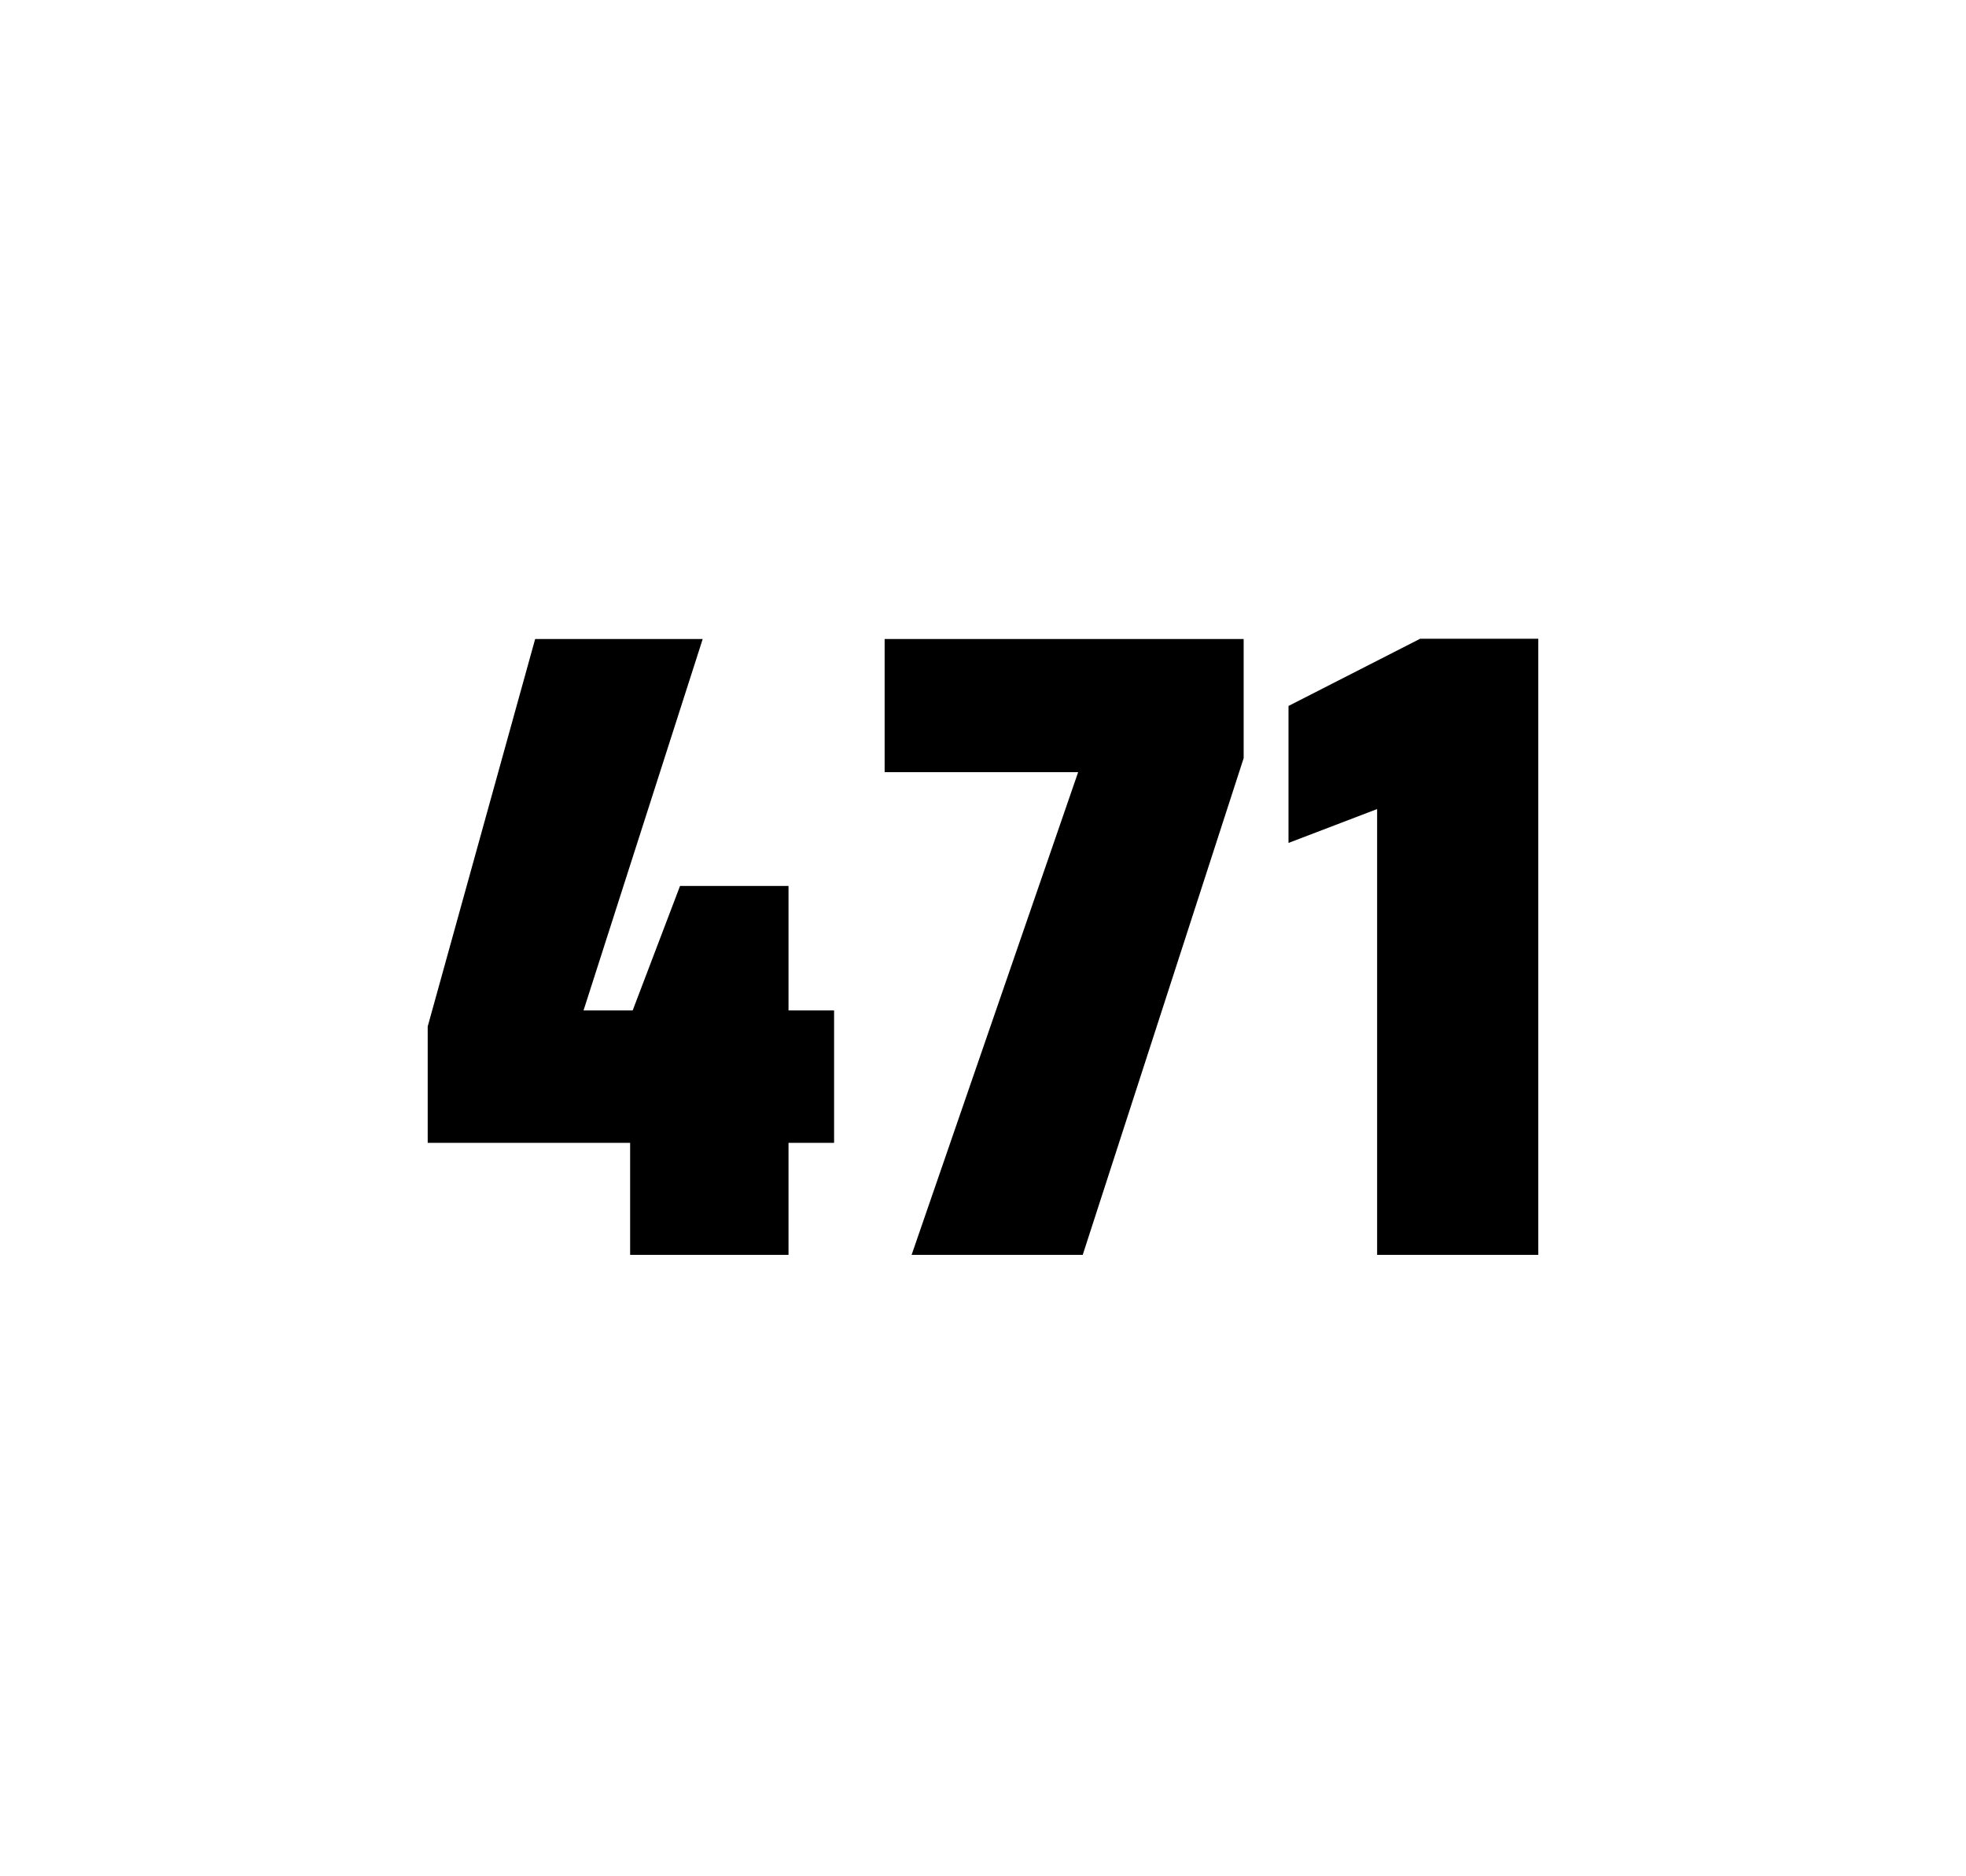
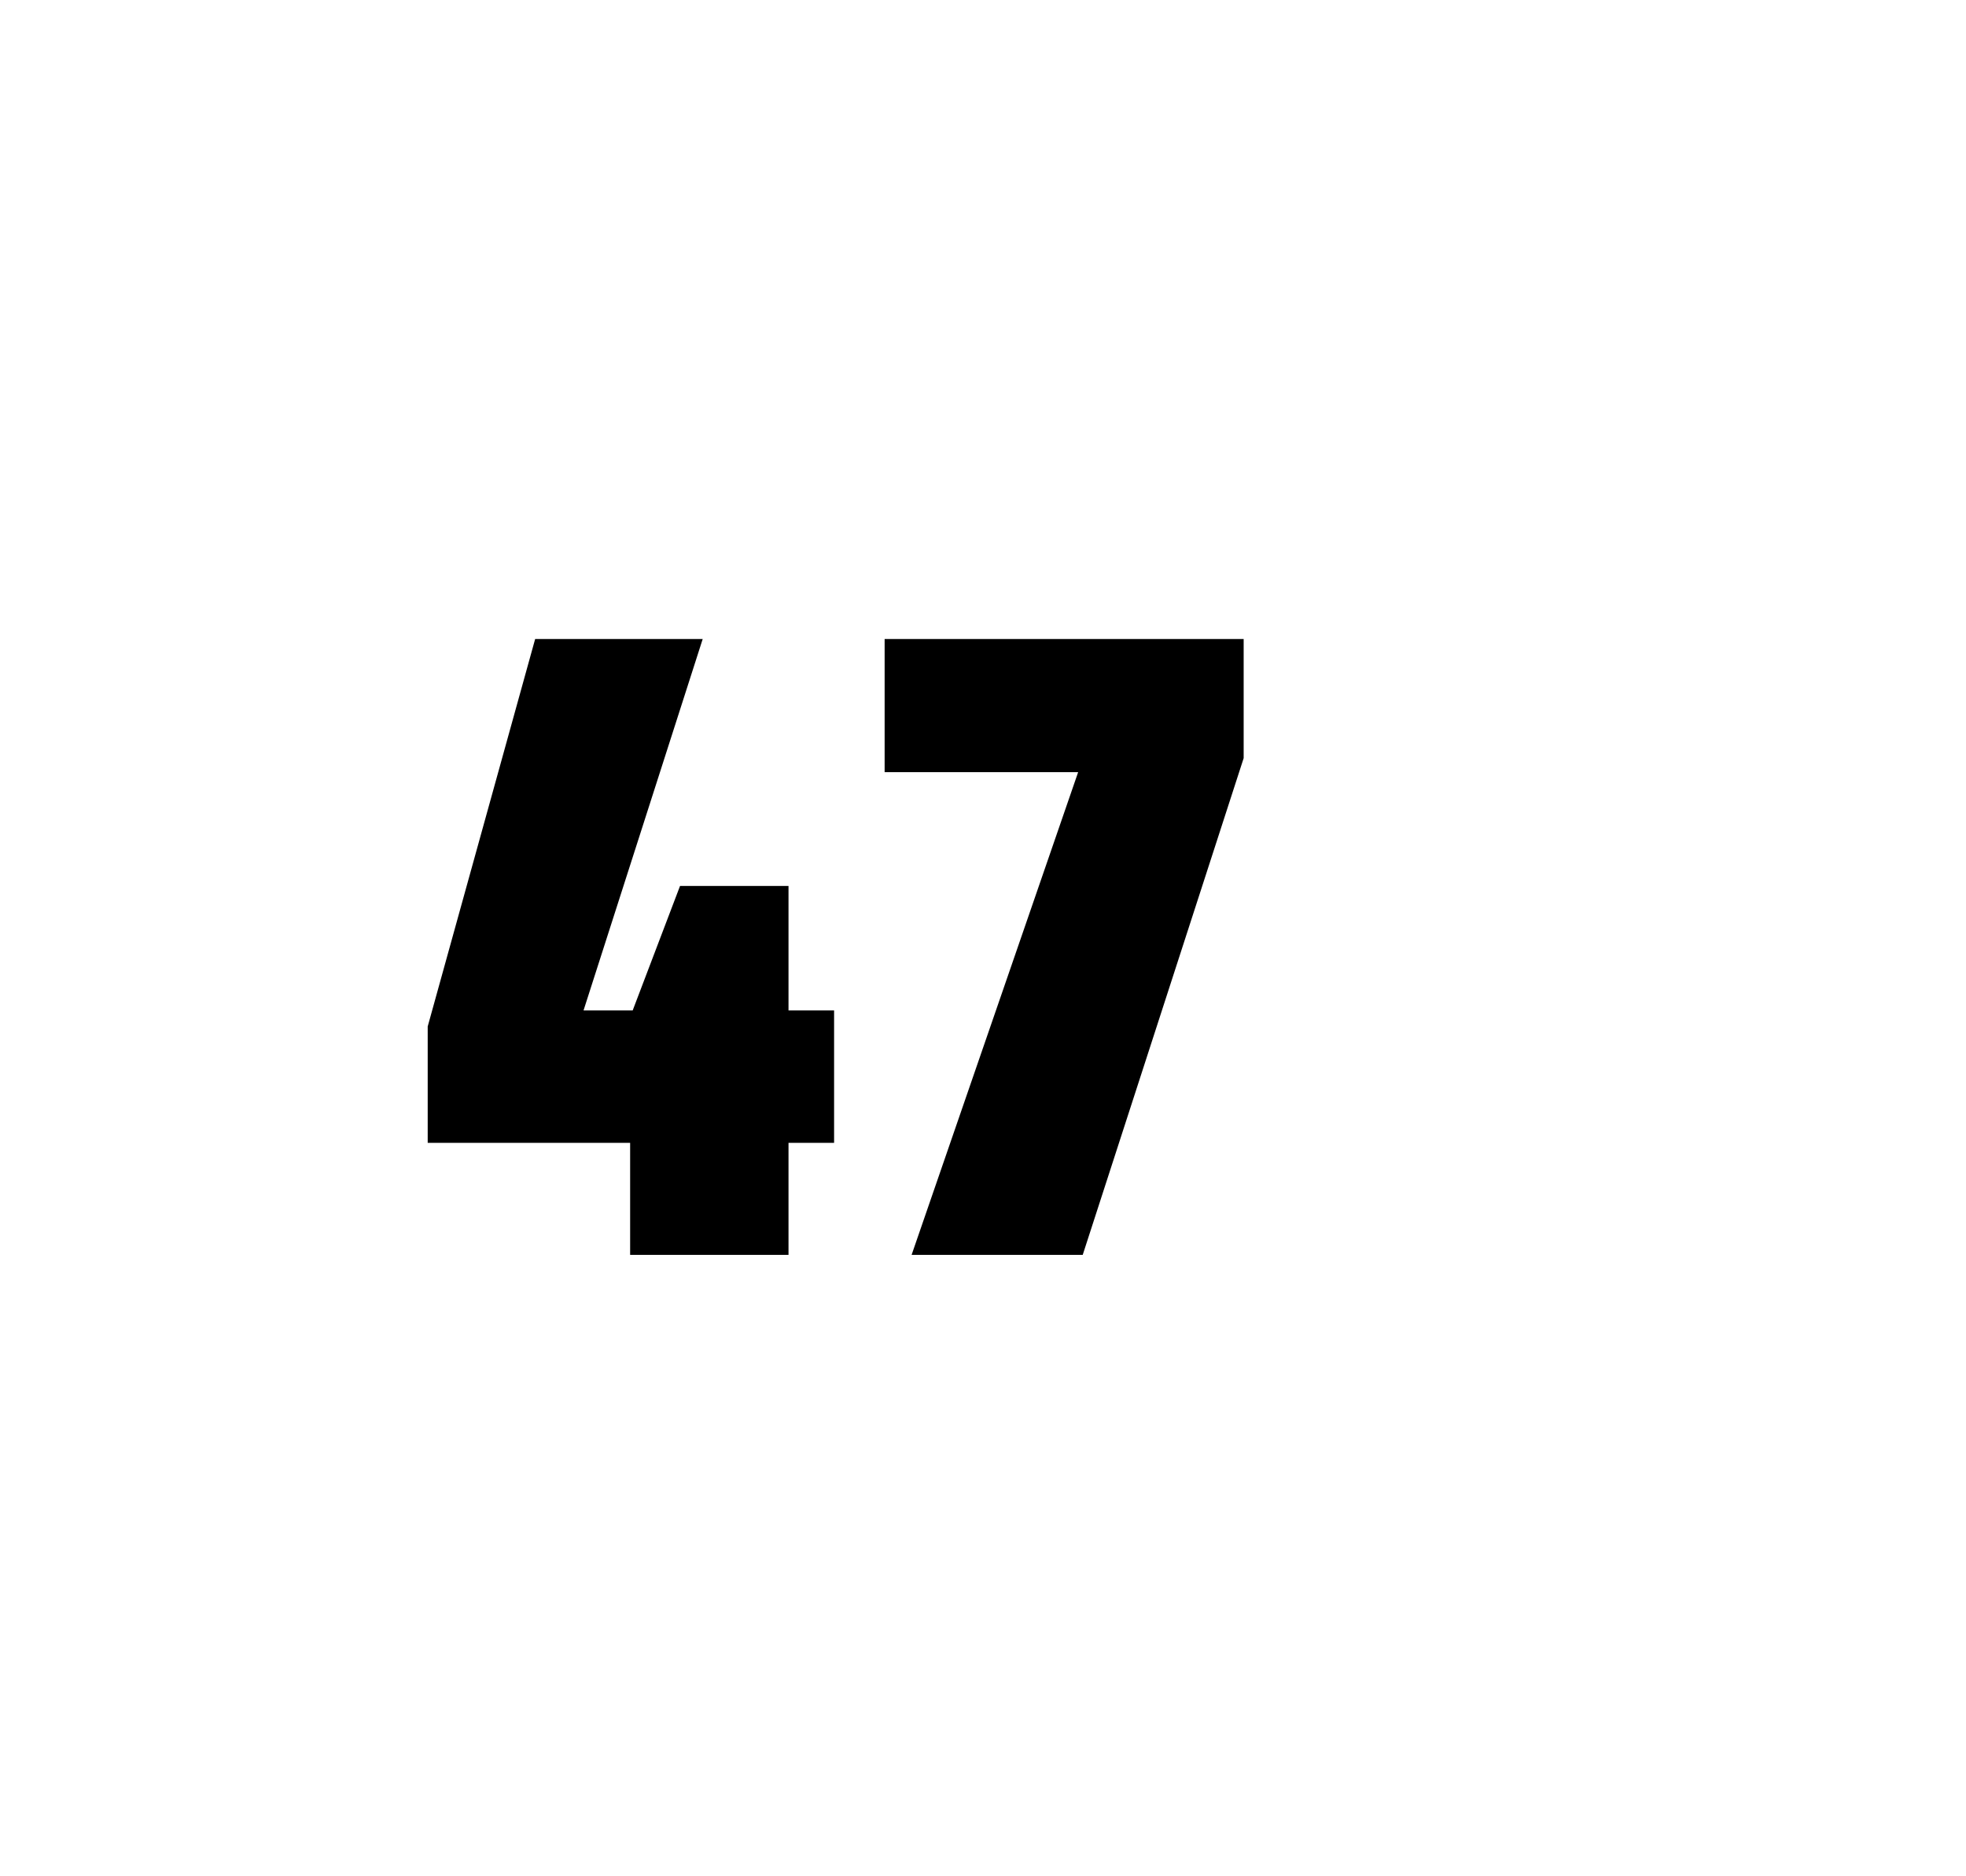
<svg xmlns="http://www.w3.org/2000/svg" version="1.1" id="wrapper" x="0px" y="0px" viewBox="0 0 772.1 737" style="enable-background:new 0 0 772.1 737;">
  <style type="text/css">
	.st0{fill:none;}
</style>
  <path id="frame" class="st0" d="M 1.5 0 L 770.5 0 C 771.3 0 772 0.7 772 1.5 L 772 735.4 C 772 736.2 771.3 736.9 770.5 736.9 L 1.5 736.9 C 0.7 736.9 0 736.2 0 735.4 L 0 1.5 C 0 0.7 0.7 0 1.5 0 Z" />
  <g id="numbers">
    <path id="four" d="M 247.469 492.9 L 247.469 448.9 L 167.969 448.9 L 167.969 403.2 L 210.169 251 L 275.969 251 L 229.169 396.9 L 248.469 396.9 L 267.069 348 L 309.669 348 L 309.669 396.9 L 327.569 396.9 L 327.569 448.9 L 309.669 448.9 L 309.669 492.9 L 247.469 492.9 Z" />
    <path id="seven" d="M 358.017 492.9 L 423.417 303.3 L 347.417 303.3 L 347.417 251 L 488.417 251 L 488.417 297.8 L 425.217 492.9 L 358.017 492.9 Z" />
-     <path id="one" d="M 540.831 492.9 L 540.831 317.8 L 506.031 331.1 L 506.031 277.3 L 557.731 250.9 L 604.131 250.9 L 604.131 492.9 L 540.831 492.9 Z" />
  </g>
</svg>